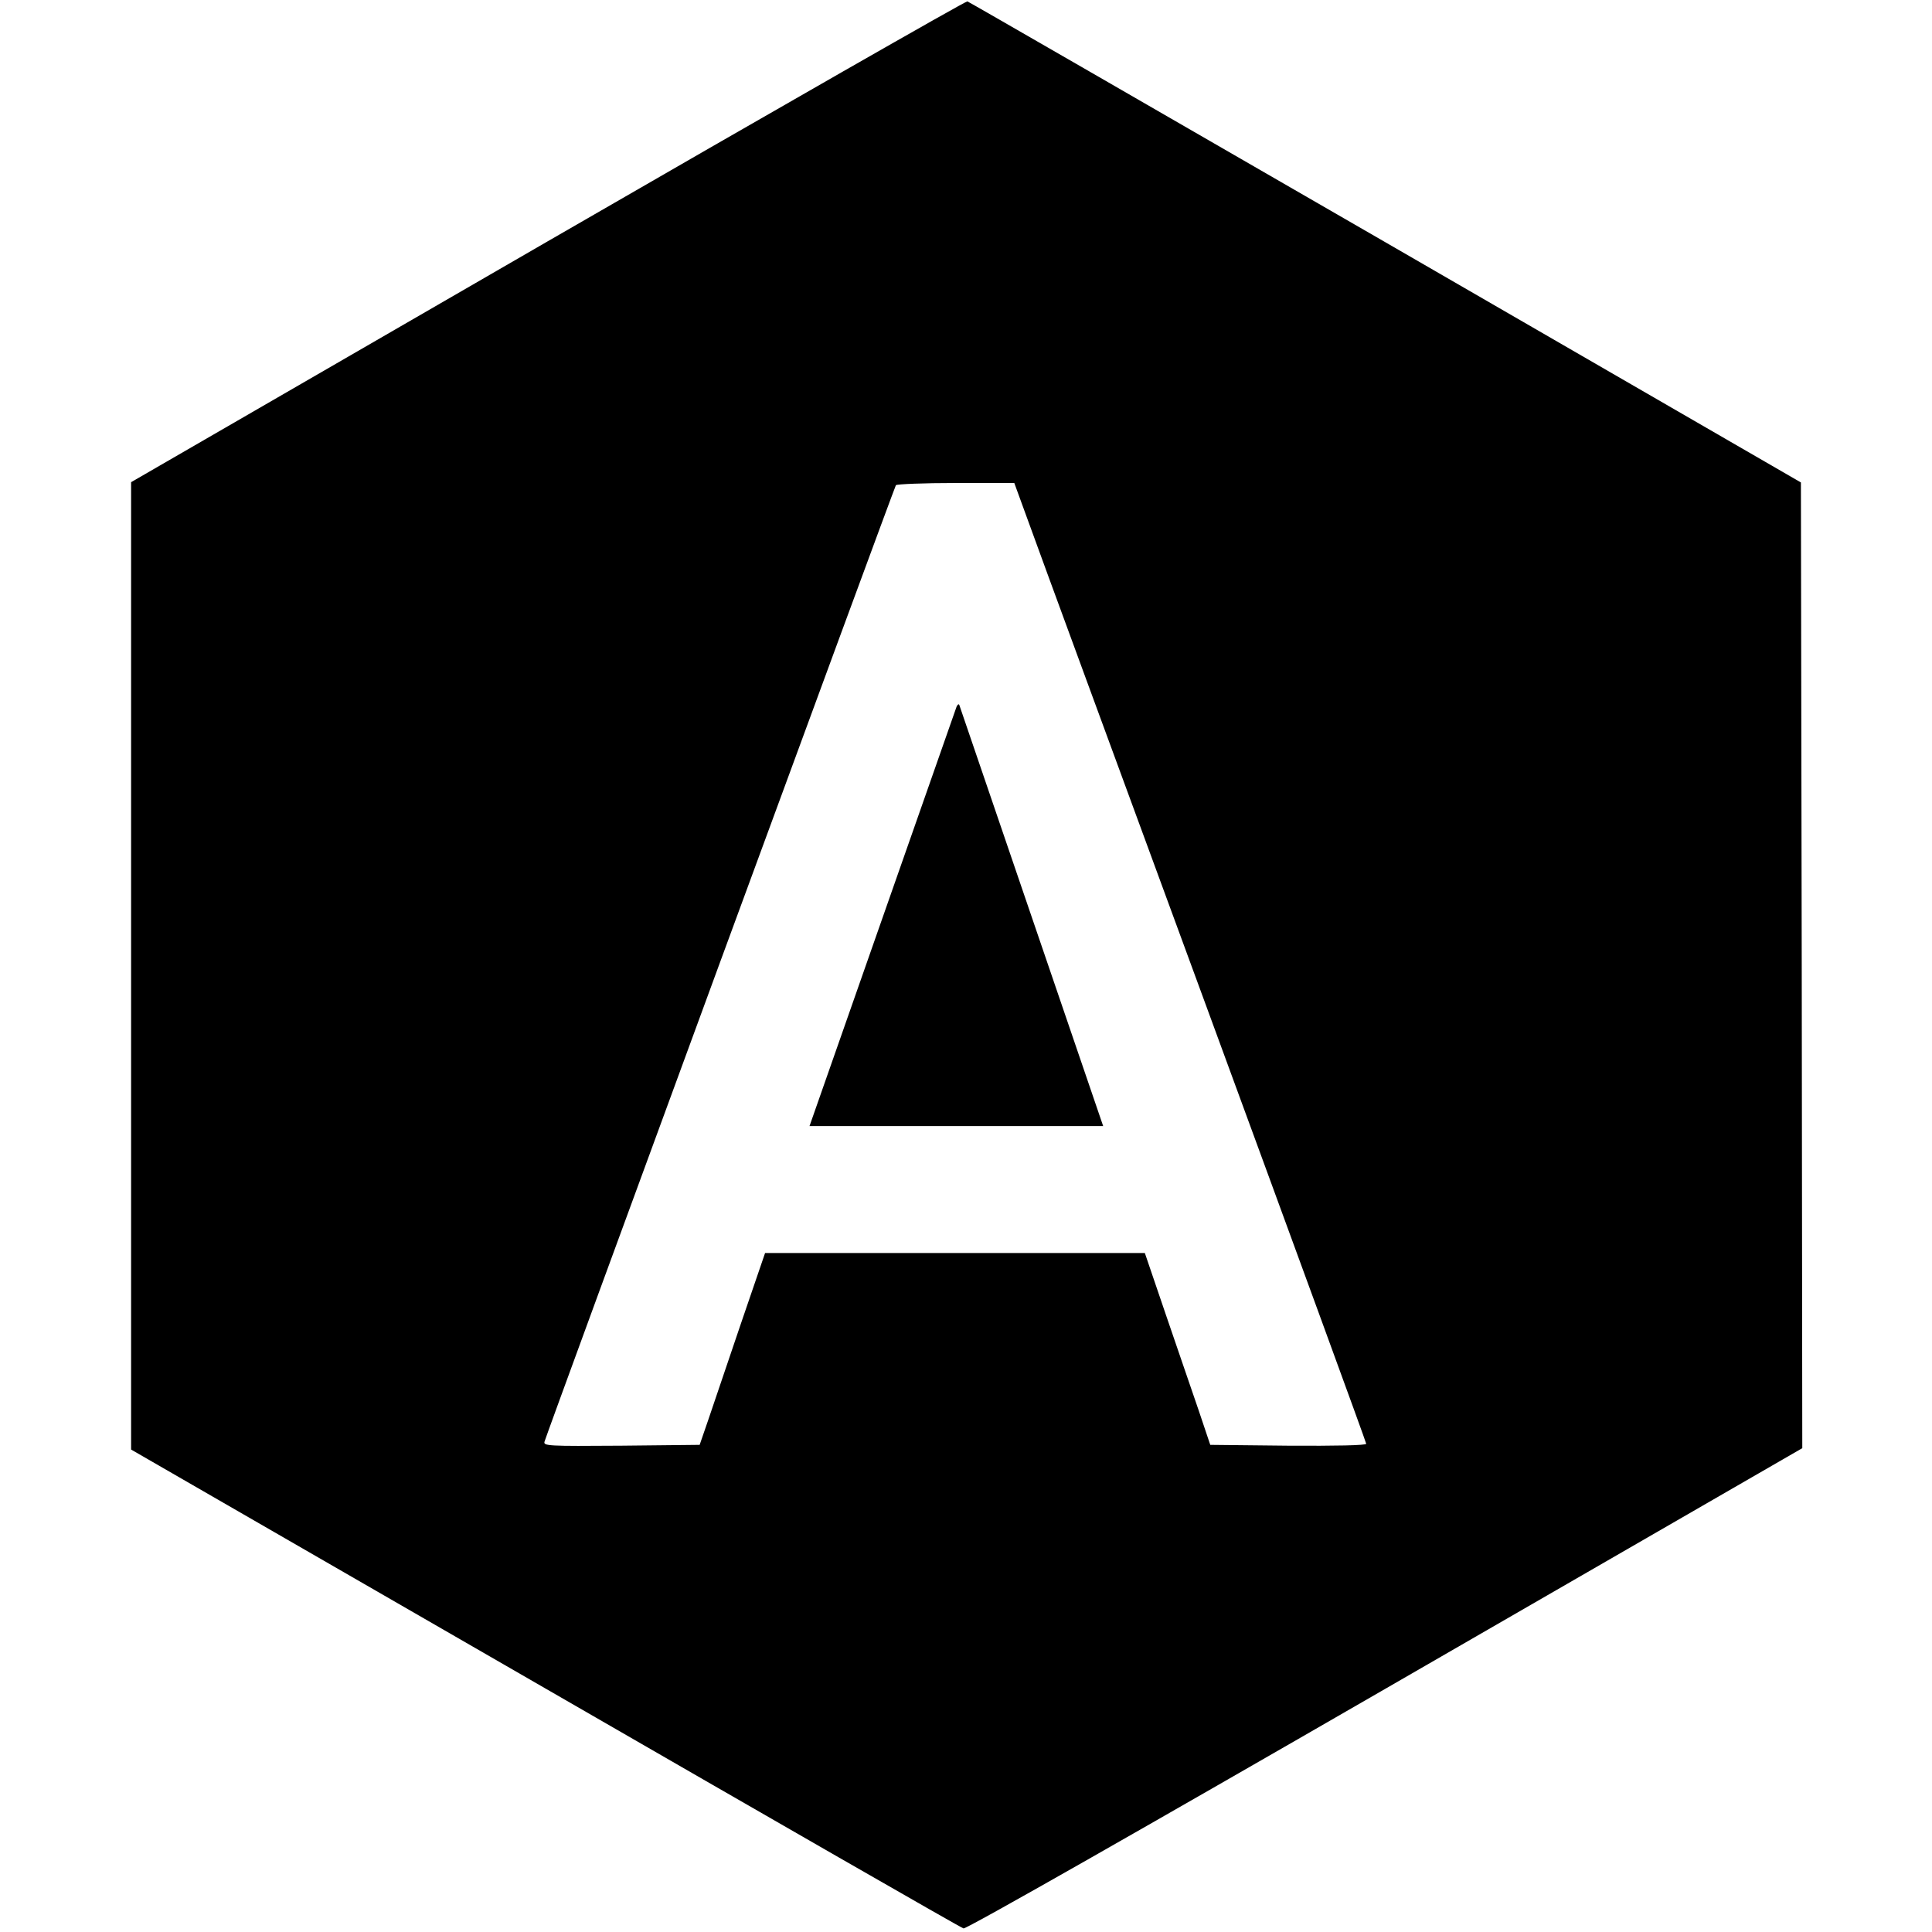
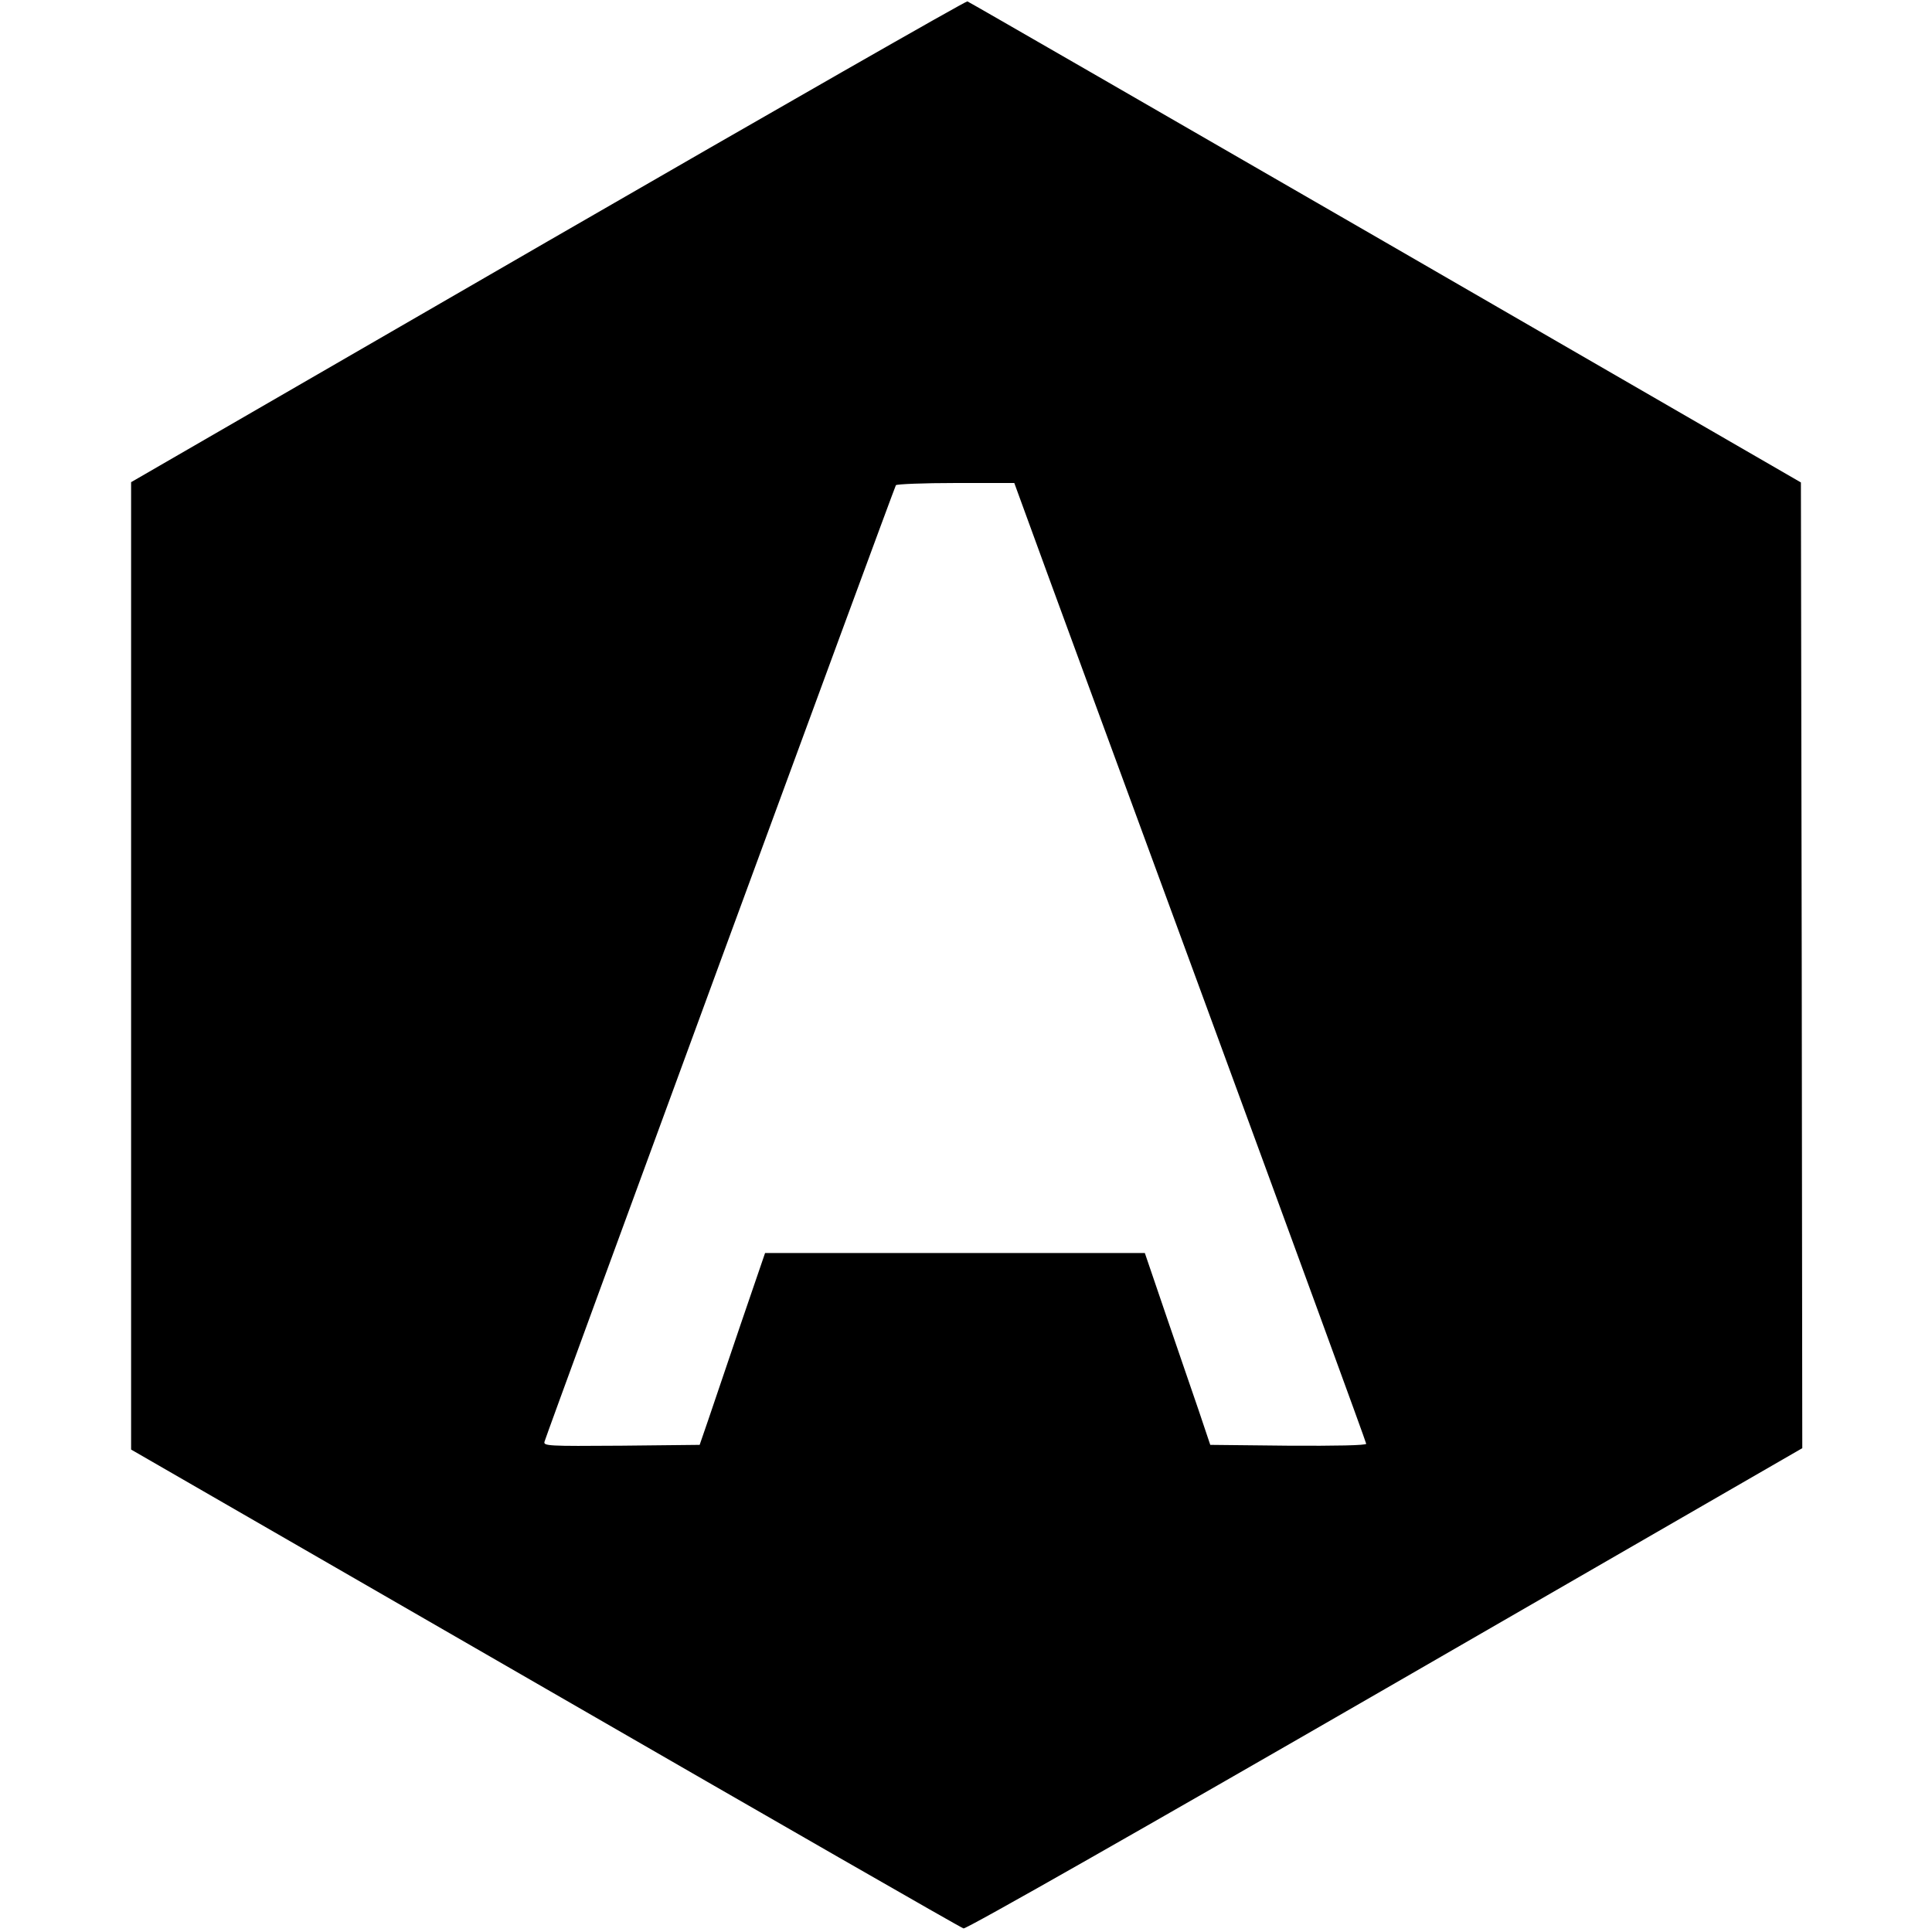
<svg xmlns="http://www.w3.org/2000/svg" version="1.0" width="700pt" height="700pt" viewBox="0 0 700 700" preserveAspectRatio="xMidYMid meet">
  <g transform="translate(0,700) scale(0.1,-0.1)" fill="#000000" stroke="none">
    <path d="M1985 6126 l-1510 -873 0 -1753 0 -1752 1500 -865 c825 -476 1507 -868 1516 -870 10 -3 658 366 1528 868 l1511 872 -2 1750 -3 1749 -1505 870 c-828 478 -1509 871 -1515 873 -5 2 -689 -389 -1520 -869z m1744 -1024 c29 -81 316 -862 637 -1735 321 -874 584 -1593 584 -1598 0 -6 -111 -8 -282 -7 l-283 3 -42 125 c-24 69 -77 225 -119 347 l-76 223 -688 0 -688 0 -88 -257 c-48 -142 -101 -298 -118 -348 l-31 -90 -284 -3 c-267 -2 -283 -1 -278 15 7 27 1267 3456 1273 3465 3 4 101 8 217 8 l212 0 54 -148z" />
-     <path d="M3466 4440 c-3 -8 -124 -354 -269 -767 l-264 -753 532 0 532 0 -259 758 c-142 416 -260 762 -262 767 -2 6 -6 3 -10 -5z" />
  </g>
</svg>